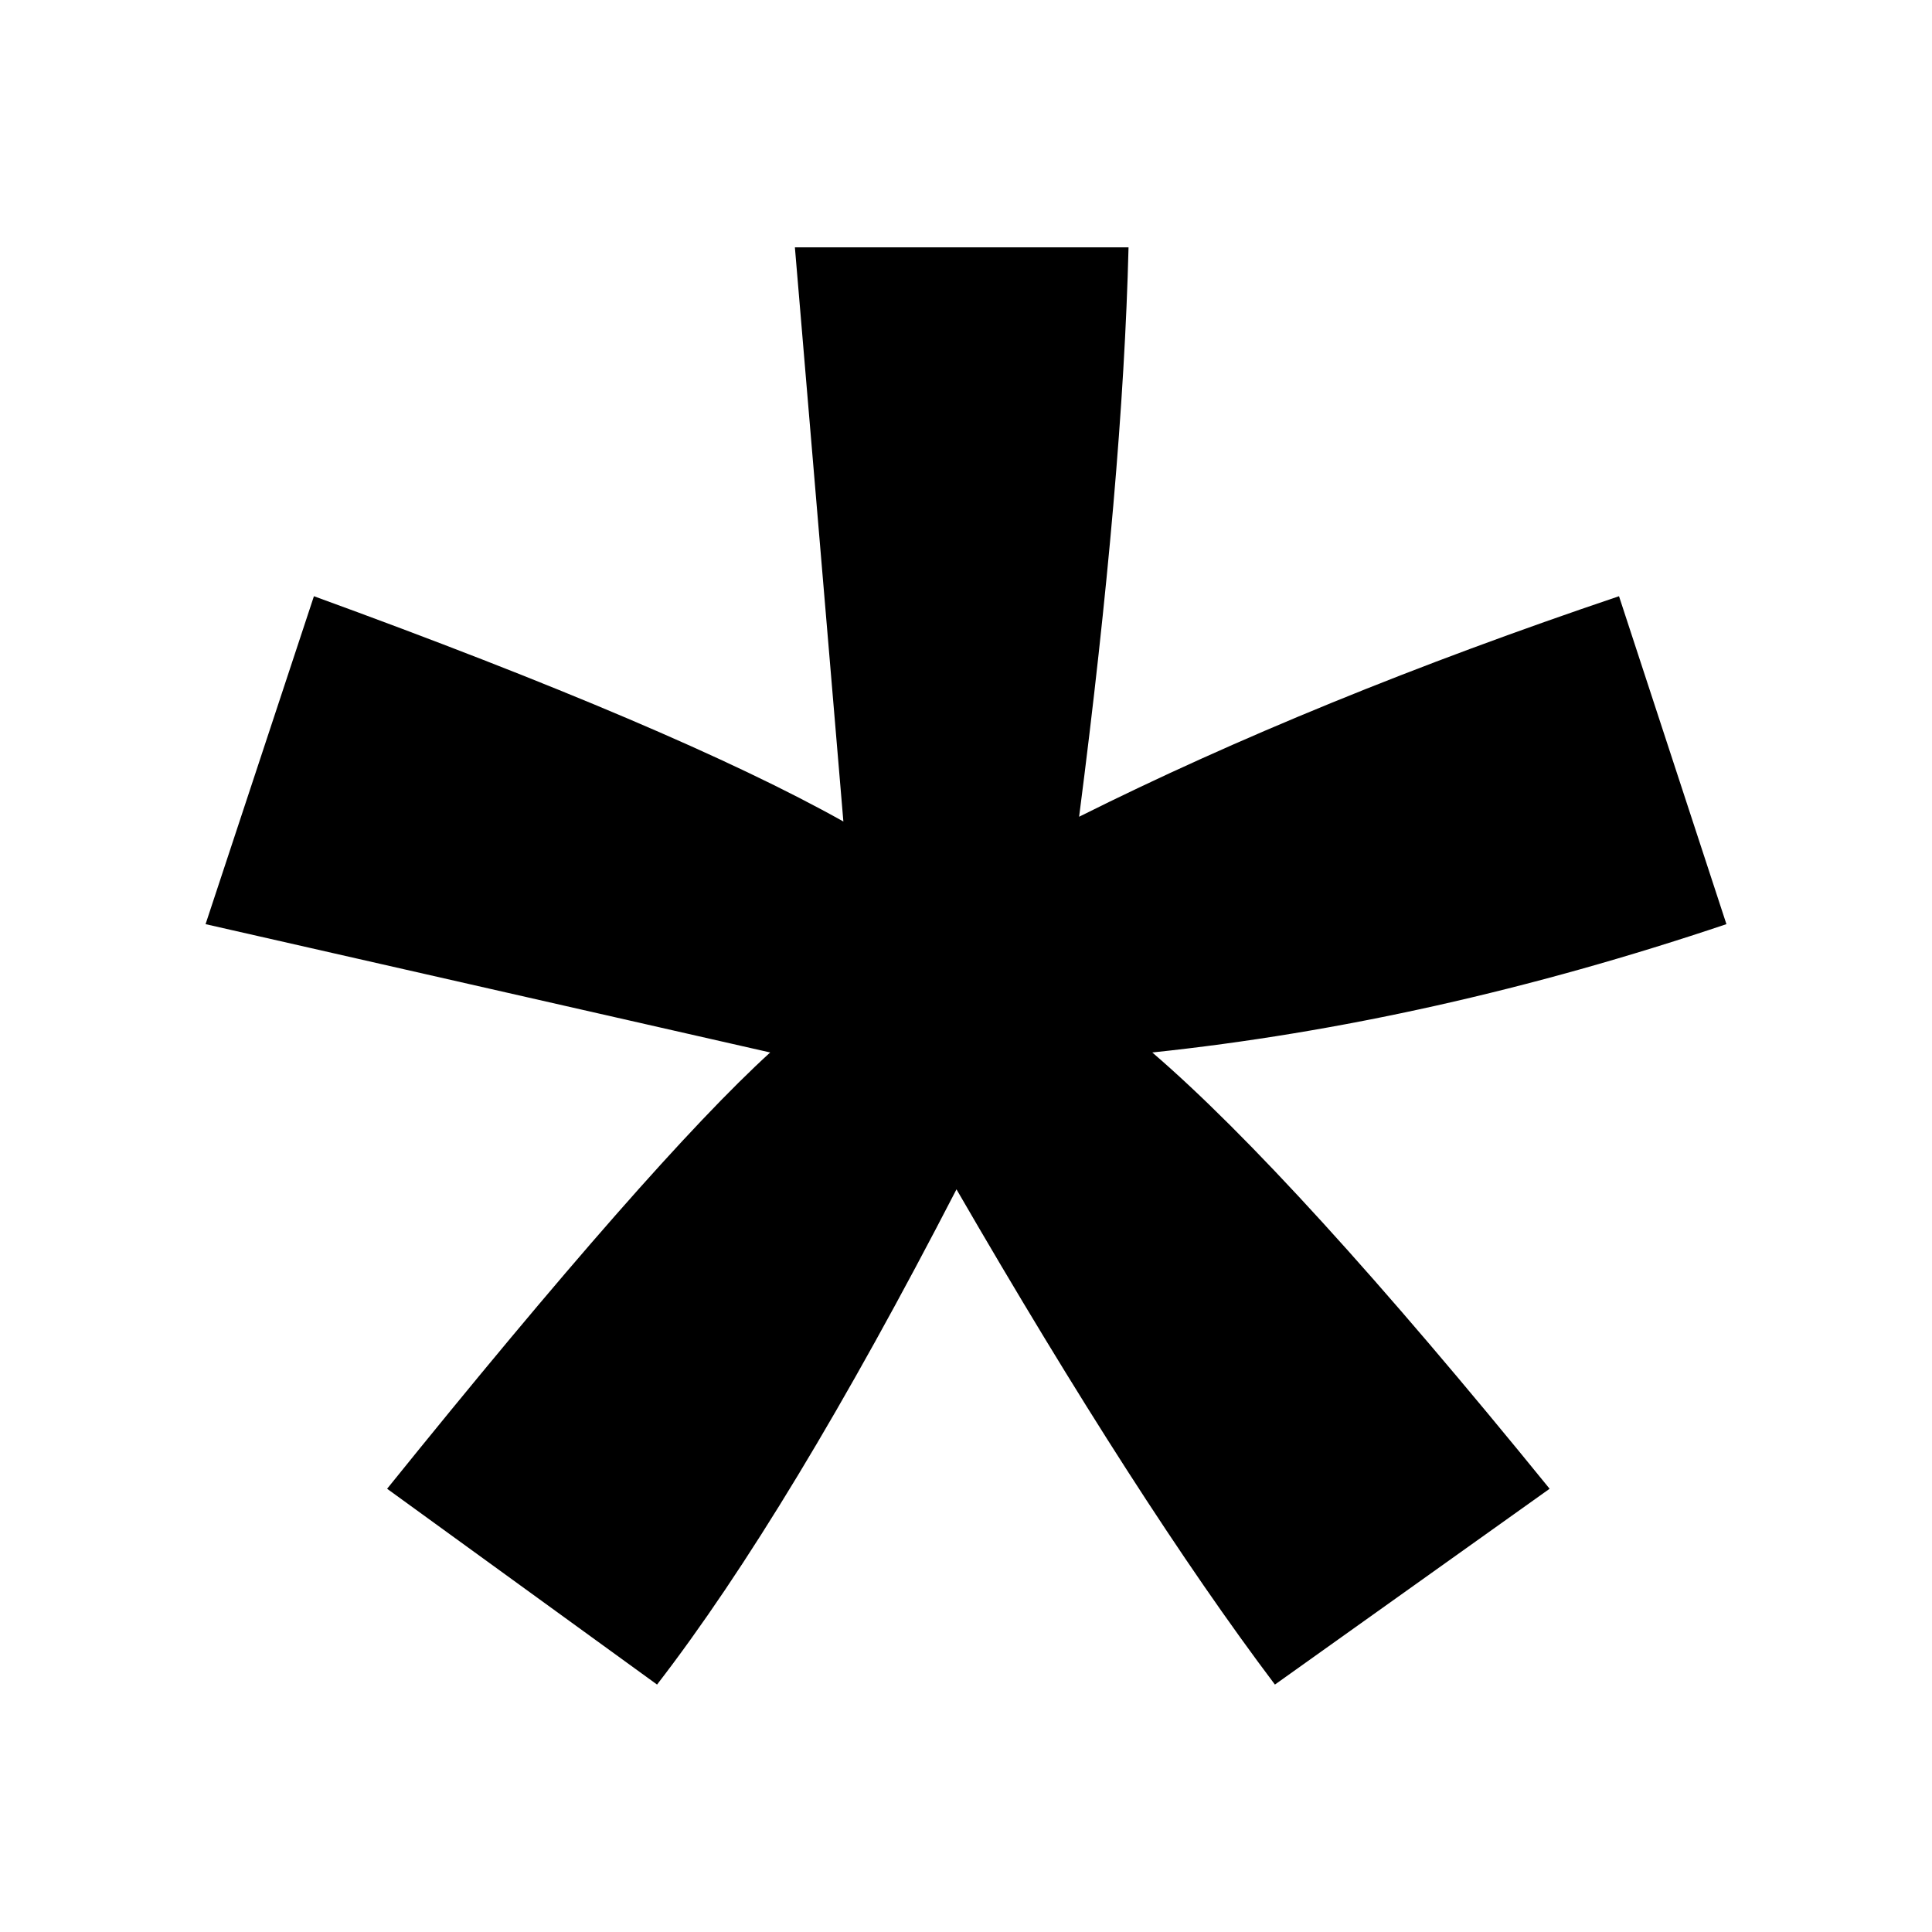
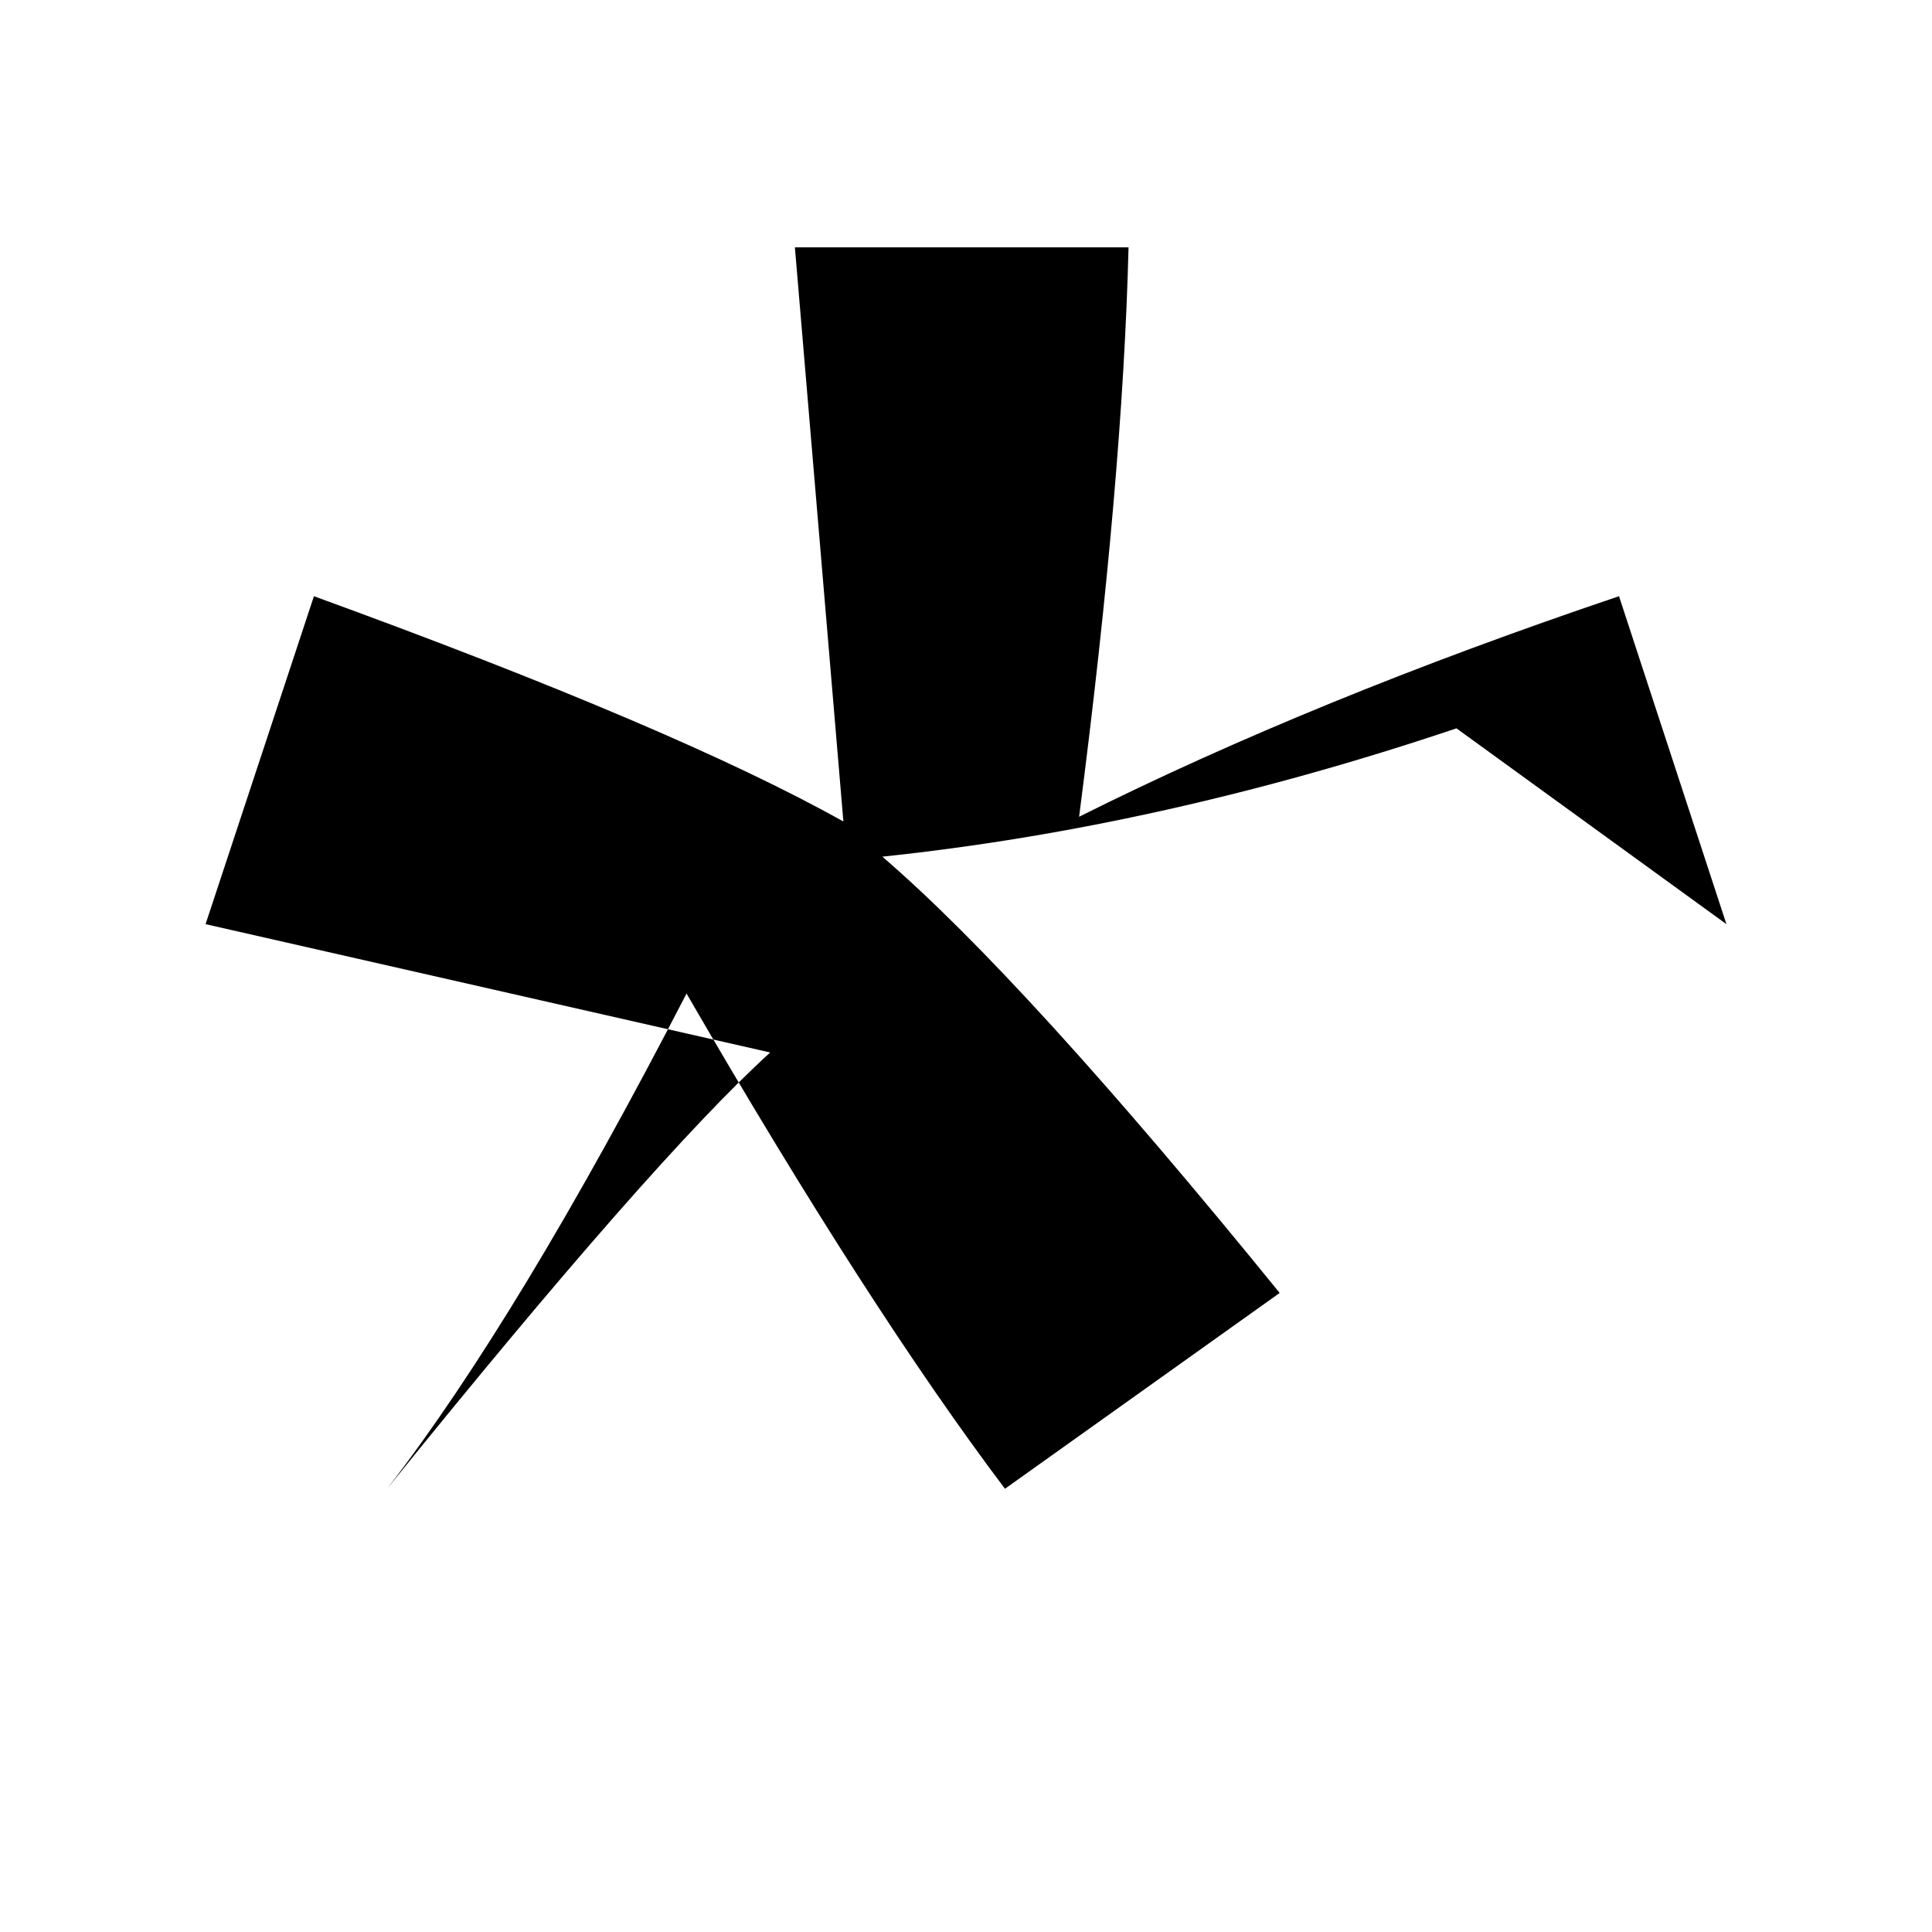
<svg xmlns="http://www.w3.org/2000/svg" fill="#000000" width="800px" height="800px" version="1.1" viewBox="144 144 512 512">
-   <path d="m601.52 388.91-28.465-86.906c-53.742 18.137-101.43 37.617-143.08 58.441 7.723-59.785 12.09-110.08 13.098-150.89h-88.418l12.848 152.15c-29.391-16.461-76.16-36.359-140.31-59.703l-28.715 86.906 149.63 34.008c-20.824 18.977-54.664 57.52-101.52 115.62l71.539 51.891c23.344-30.227 49.793-73.977 79.352-131.24 32.074 55.418 60.203 99.168 84.387 131.24l72.801-51.891c-45.008-55.418-80.105-93.961-105.3-115.62 49.543-5.207 100.26-16.543 152.15-34.008z" />
+   <path d="m601.52 388.91-28.465-86.906c-53.742 18.137-101.43 37.617-143.08 58.441 7.723-59.785 12.09-110.08 13.098-150.89h-88.418l12.848 152.15c-29.391-16.461-76.16-36.359-140.31-59.703l-28.715 86.906 149.63 34.008c-20.824 18.977-54.664 57.52-101.52 115.62c23.344-30.227 49.793-73.977 79.352-131.24 32.074 55.418 60.203 99.168 84.387 131.24l72.801-51.891c-45.008-55.418-80.105-93.961-105.3-115.62 49.543-5.207 100.26-16.543 152.15-34.008z" />
</svg>